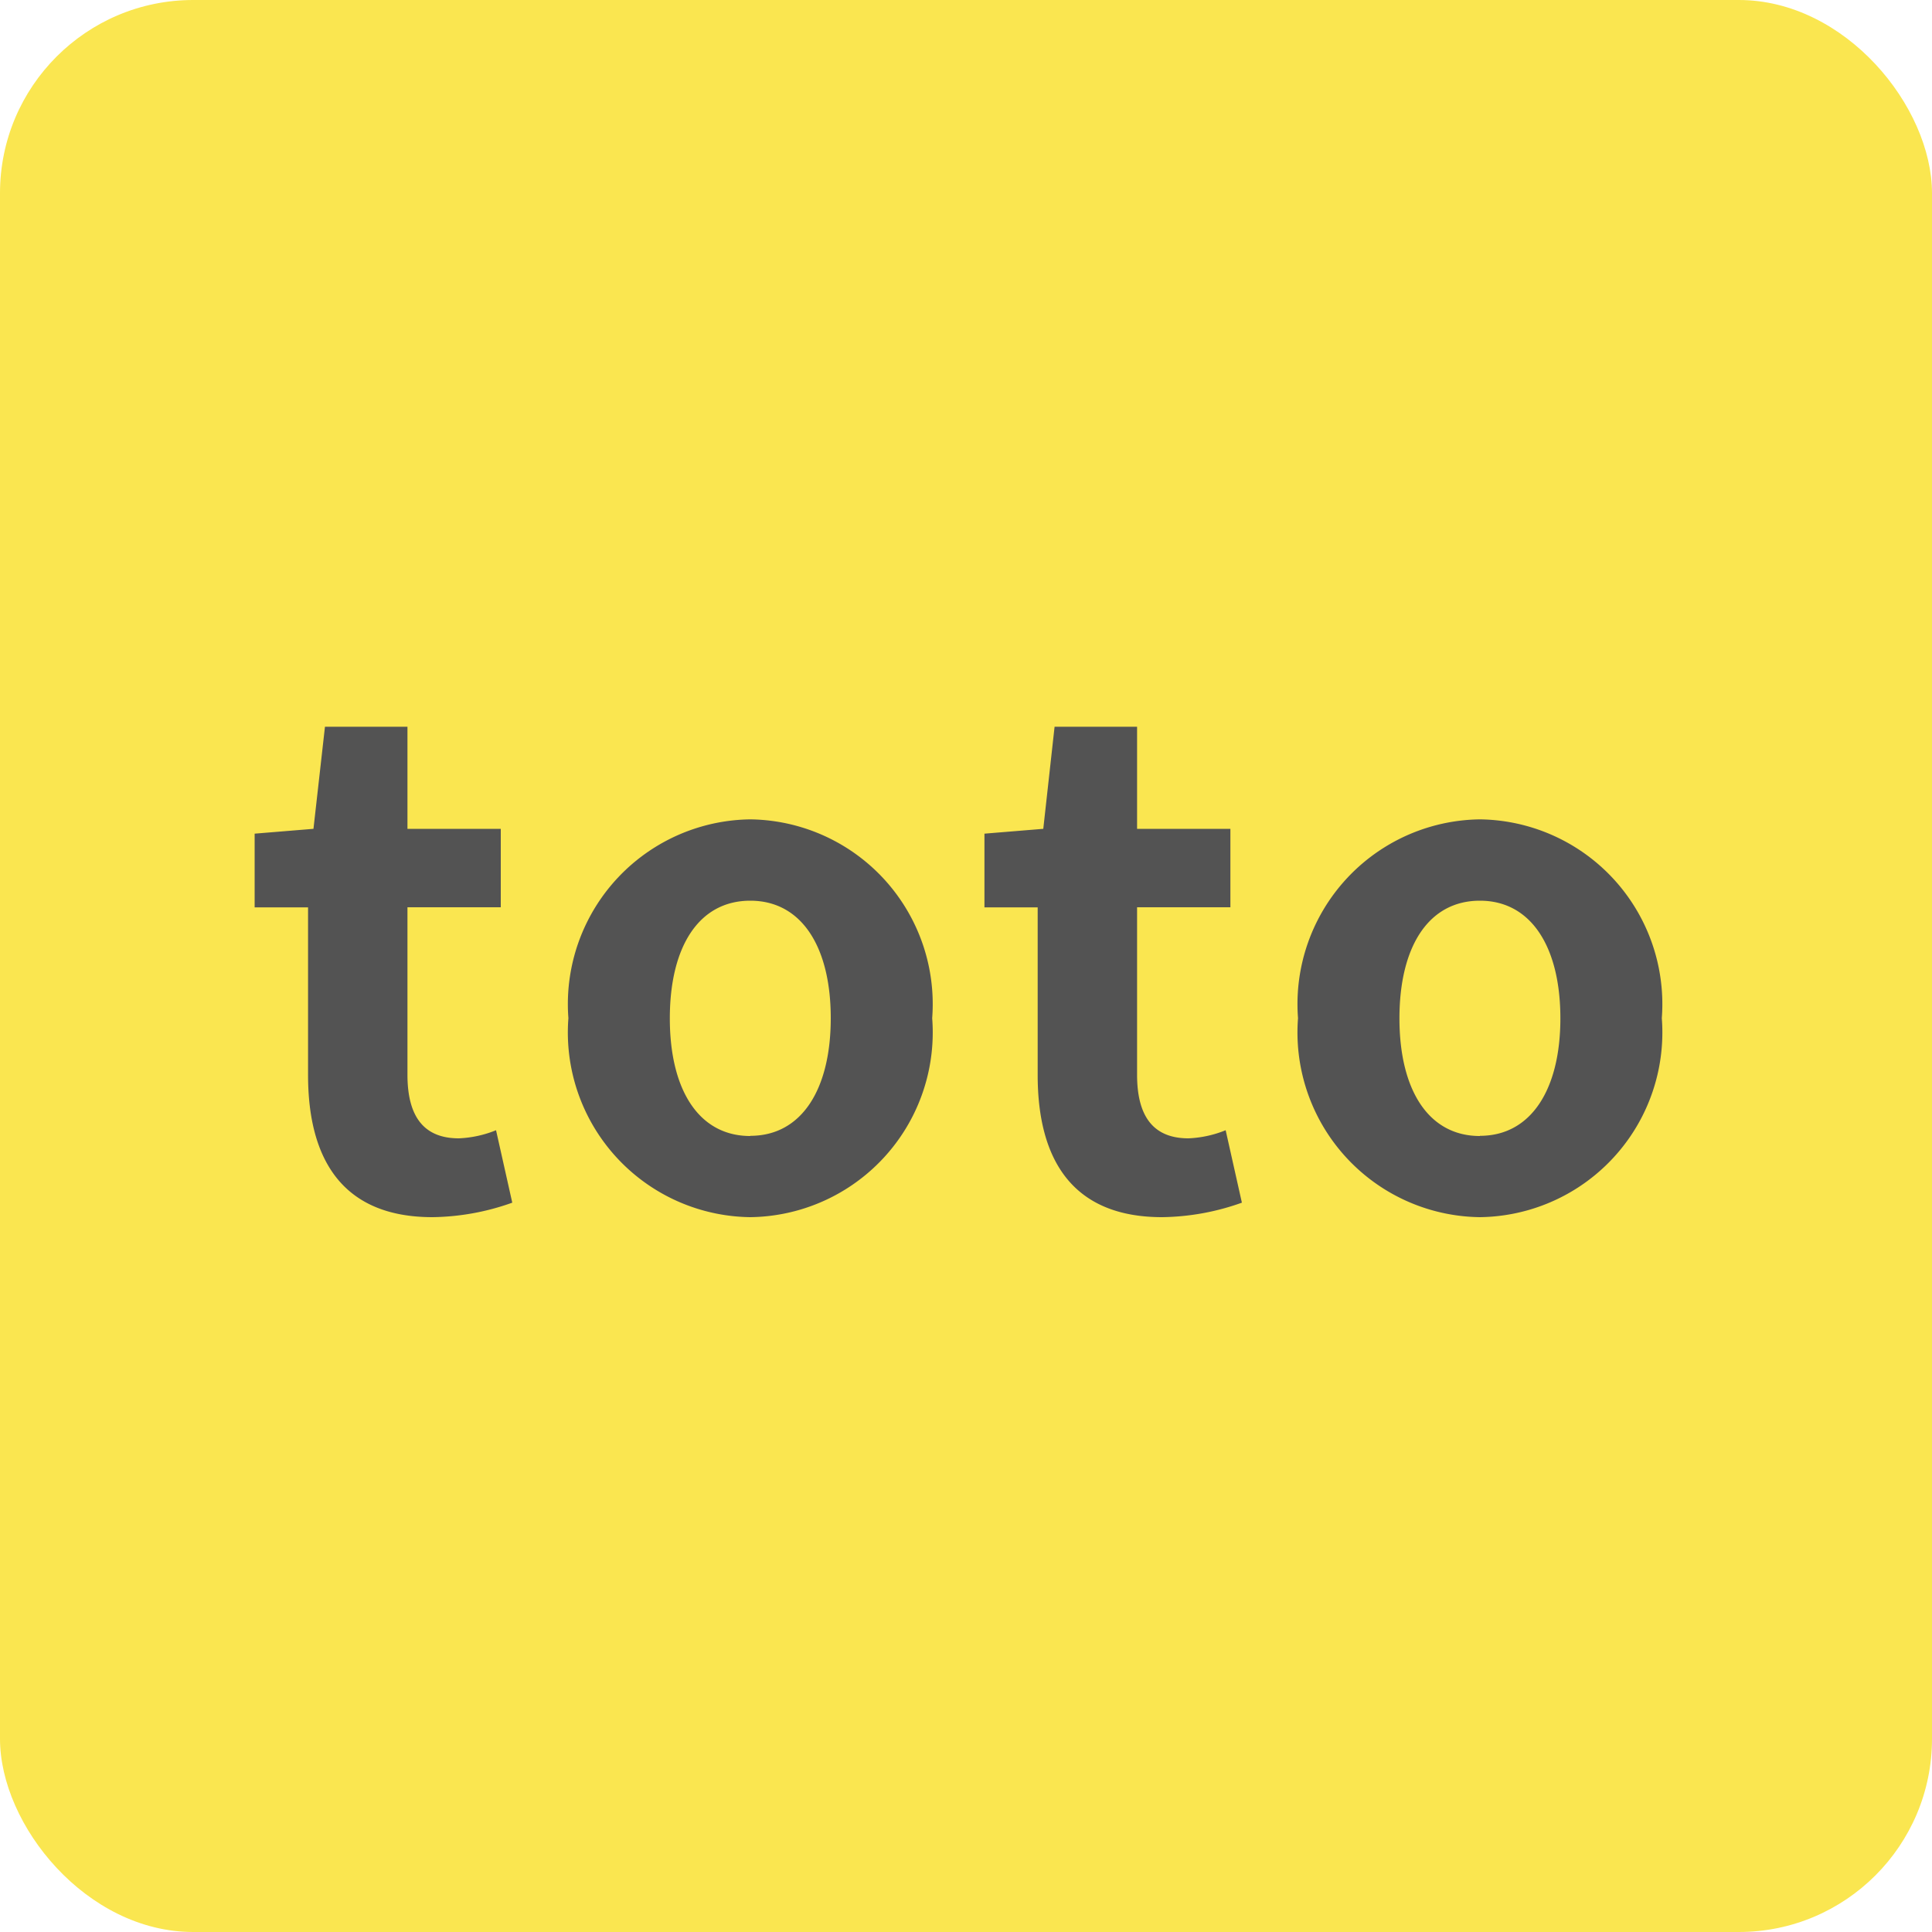
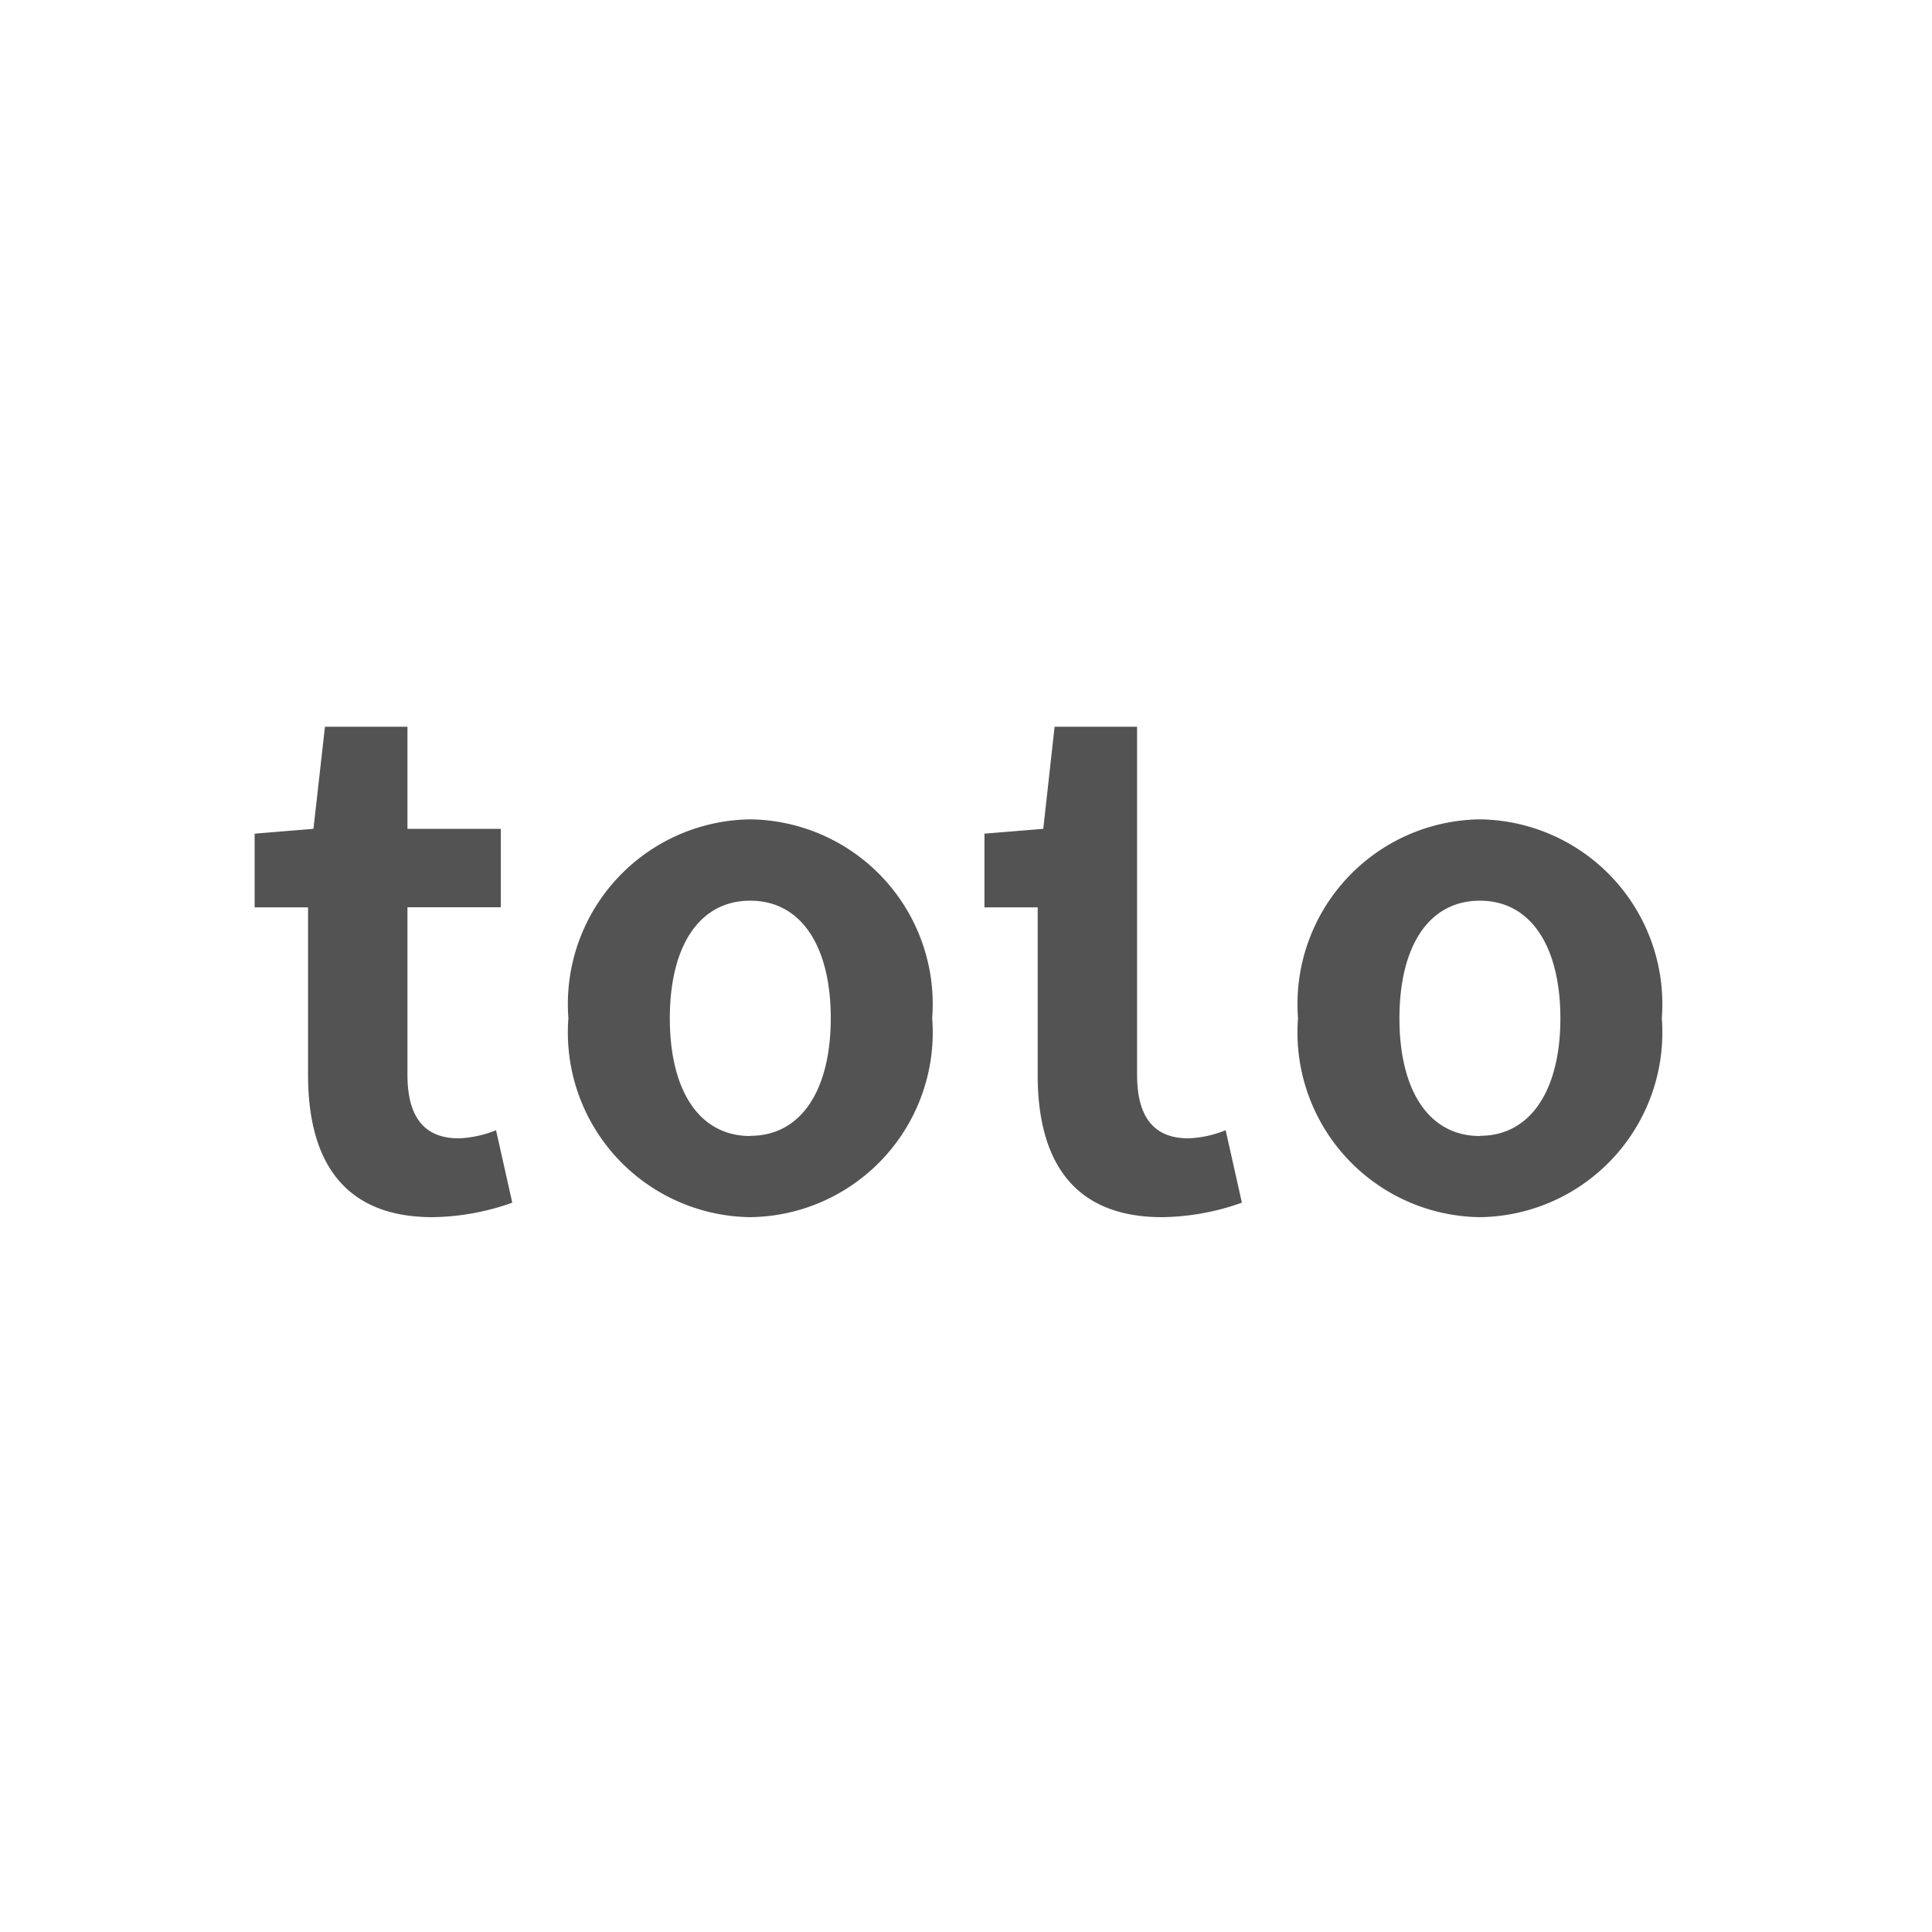
<svg xmlns="http://www.w3.org/2000/svg" width="40" height="40" viewBox="0 0 40 40">
  <defs>
    <style>
      .cls-1 {
        fill: #fae650;
      }

      .cls-2 {
        fill: #535353;
      }
    </style>
  </defs>
  <g id="グループ_8521" data-name="グループ 8521" transform="translate(-437 -1859)">
-     <rect id="長方形_15774" data-name="長方形 15774" class="cls-1" width="40" height="40" rx="4" transform="translate(437 1859)" />
    <g id="コンポーネント_54_1" data-name="コンポーネント 54 – 1" transform="translate(442.272 1874.046)">
-       <path id="パス_78245" data-name="パス 78245" class="cls-2" d="M-11.046.2A5.067,5.067,0,0,0-9.394-.1L-9.73-1.6a2.291,2.291,0,0,1-.77.168c-.7,0-1.064-.42-1.064-1.316V-6.216h1.932V-7.84h-1.932V-9.954h-1.708L-13.51-7.84l-1.218.1v1.526h1.106v3.472C-13.622-.994-12.908.2-11.046.2Zm6.58,0A3.825,3.825,0,0,0-.7-3.92,3.825,3.825,0,0,0-4.466-8.036,3.825,3.825,0,0,0-8.232-3.92,3.825,3.825,0,0,0-4.466.2Zm0-1.68c-1.064,0-1.666-.952-1.666-2.436s.6-2.436,1.666-2.436S-2.8-5.39-2.8-3.92-3.4-1.484-4.466-1.484ZM4.06.2A5.067,5.067,0,0,0,5.712-.1L5.376-1.6a2.291,2.291,0,0,1-.77.168c-.7,0-1.064-.42-1.064-1.316V-6.216H5.474V-7.84H3.542V-9.954H1.834L1.6-7.84l-1.218.1v1.526H1.484v3.472C1.484-.994,2.2.2,4.06.2Zm6.58,0A3.825,3.825,0,0,0,14.406-3.92,3.825,3.825,0,0,0,10.64-8.036,3.825,3.825,0,0,0,6.874-3.92,3.825,3.825,0,0,0,10.64.2Zm0-1.68c-1.064,0-1.666-.952-1.666-2.436s.6-2.436,1.666-2.436,1.666.966,1.666,2.436S11.7-1.484,10.64-1.484Z" transform="translate(14.728 9.954)" />
+       <path id="パス_78245" data-name="パス 78245" class="cls-2" d="M-11.046.2A5.067,5.067,0,0,0-9.394-.1L-9.73-1.6a2.291,2.291,0,0,1-.77.168c-.7,0-1.064-.42-1.064-1.316V-6.216h1.932V-7.84h-1.932V-9.954h-1.708L-13.51-7.84l-1.218.1v1.526h1.106v3.472C-13.622-.994-12.908.2-11.046.2Zm6.58,0A3.825,3.825,0,0,0-.7-3.92,3.825,3.825,0,0,0-4.466-8.036,3.825,3.825,0,0,0-8.232-3.92,3.825,3.825,0,0,0-4.466.2Zm0-1.68c-1.064,0-1.666-.952-1.666-2.436s.6-2.436,1.666-2.436S-2.8-5.39-2.8-3.92-3.4-1.484-4.466-1.484ZM4.06.2A5.067,5.067,0,0,0,5.712-.1L5.376-1.6a2.291,2.291,0,0,1-.77.168c-.7,0-1.064-.42-1.064-1.316V-6.216H5.474H3.542V-9.954H1.834L1.6-7.84l-1.218.1v1.526H1.484v3.472C1.484-.994,2.2.2,4.06.2Zm6.58,0A3.825,3.825,0,0,0,14.406-3.92,3.825,3.825,0,0,0,10.64-8.036,3.825,3.825,0,0,0,6.874-3.92,3.825,3.825,0,0,0,10.64.2Zm0-1.68c-1.064,0-1.666-.952-1.666-2.436s.6-2.436,1.666-2.436,1.666.966,1.666,2.436S11.7-1.484,10.64-1.484Z" transform="translate(14.728 9.954)" />
    </g>
  </g>
</svg>